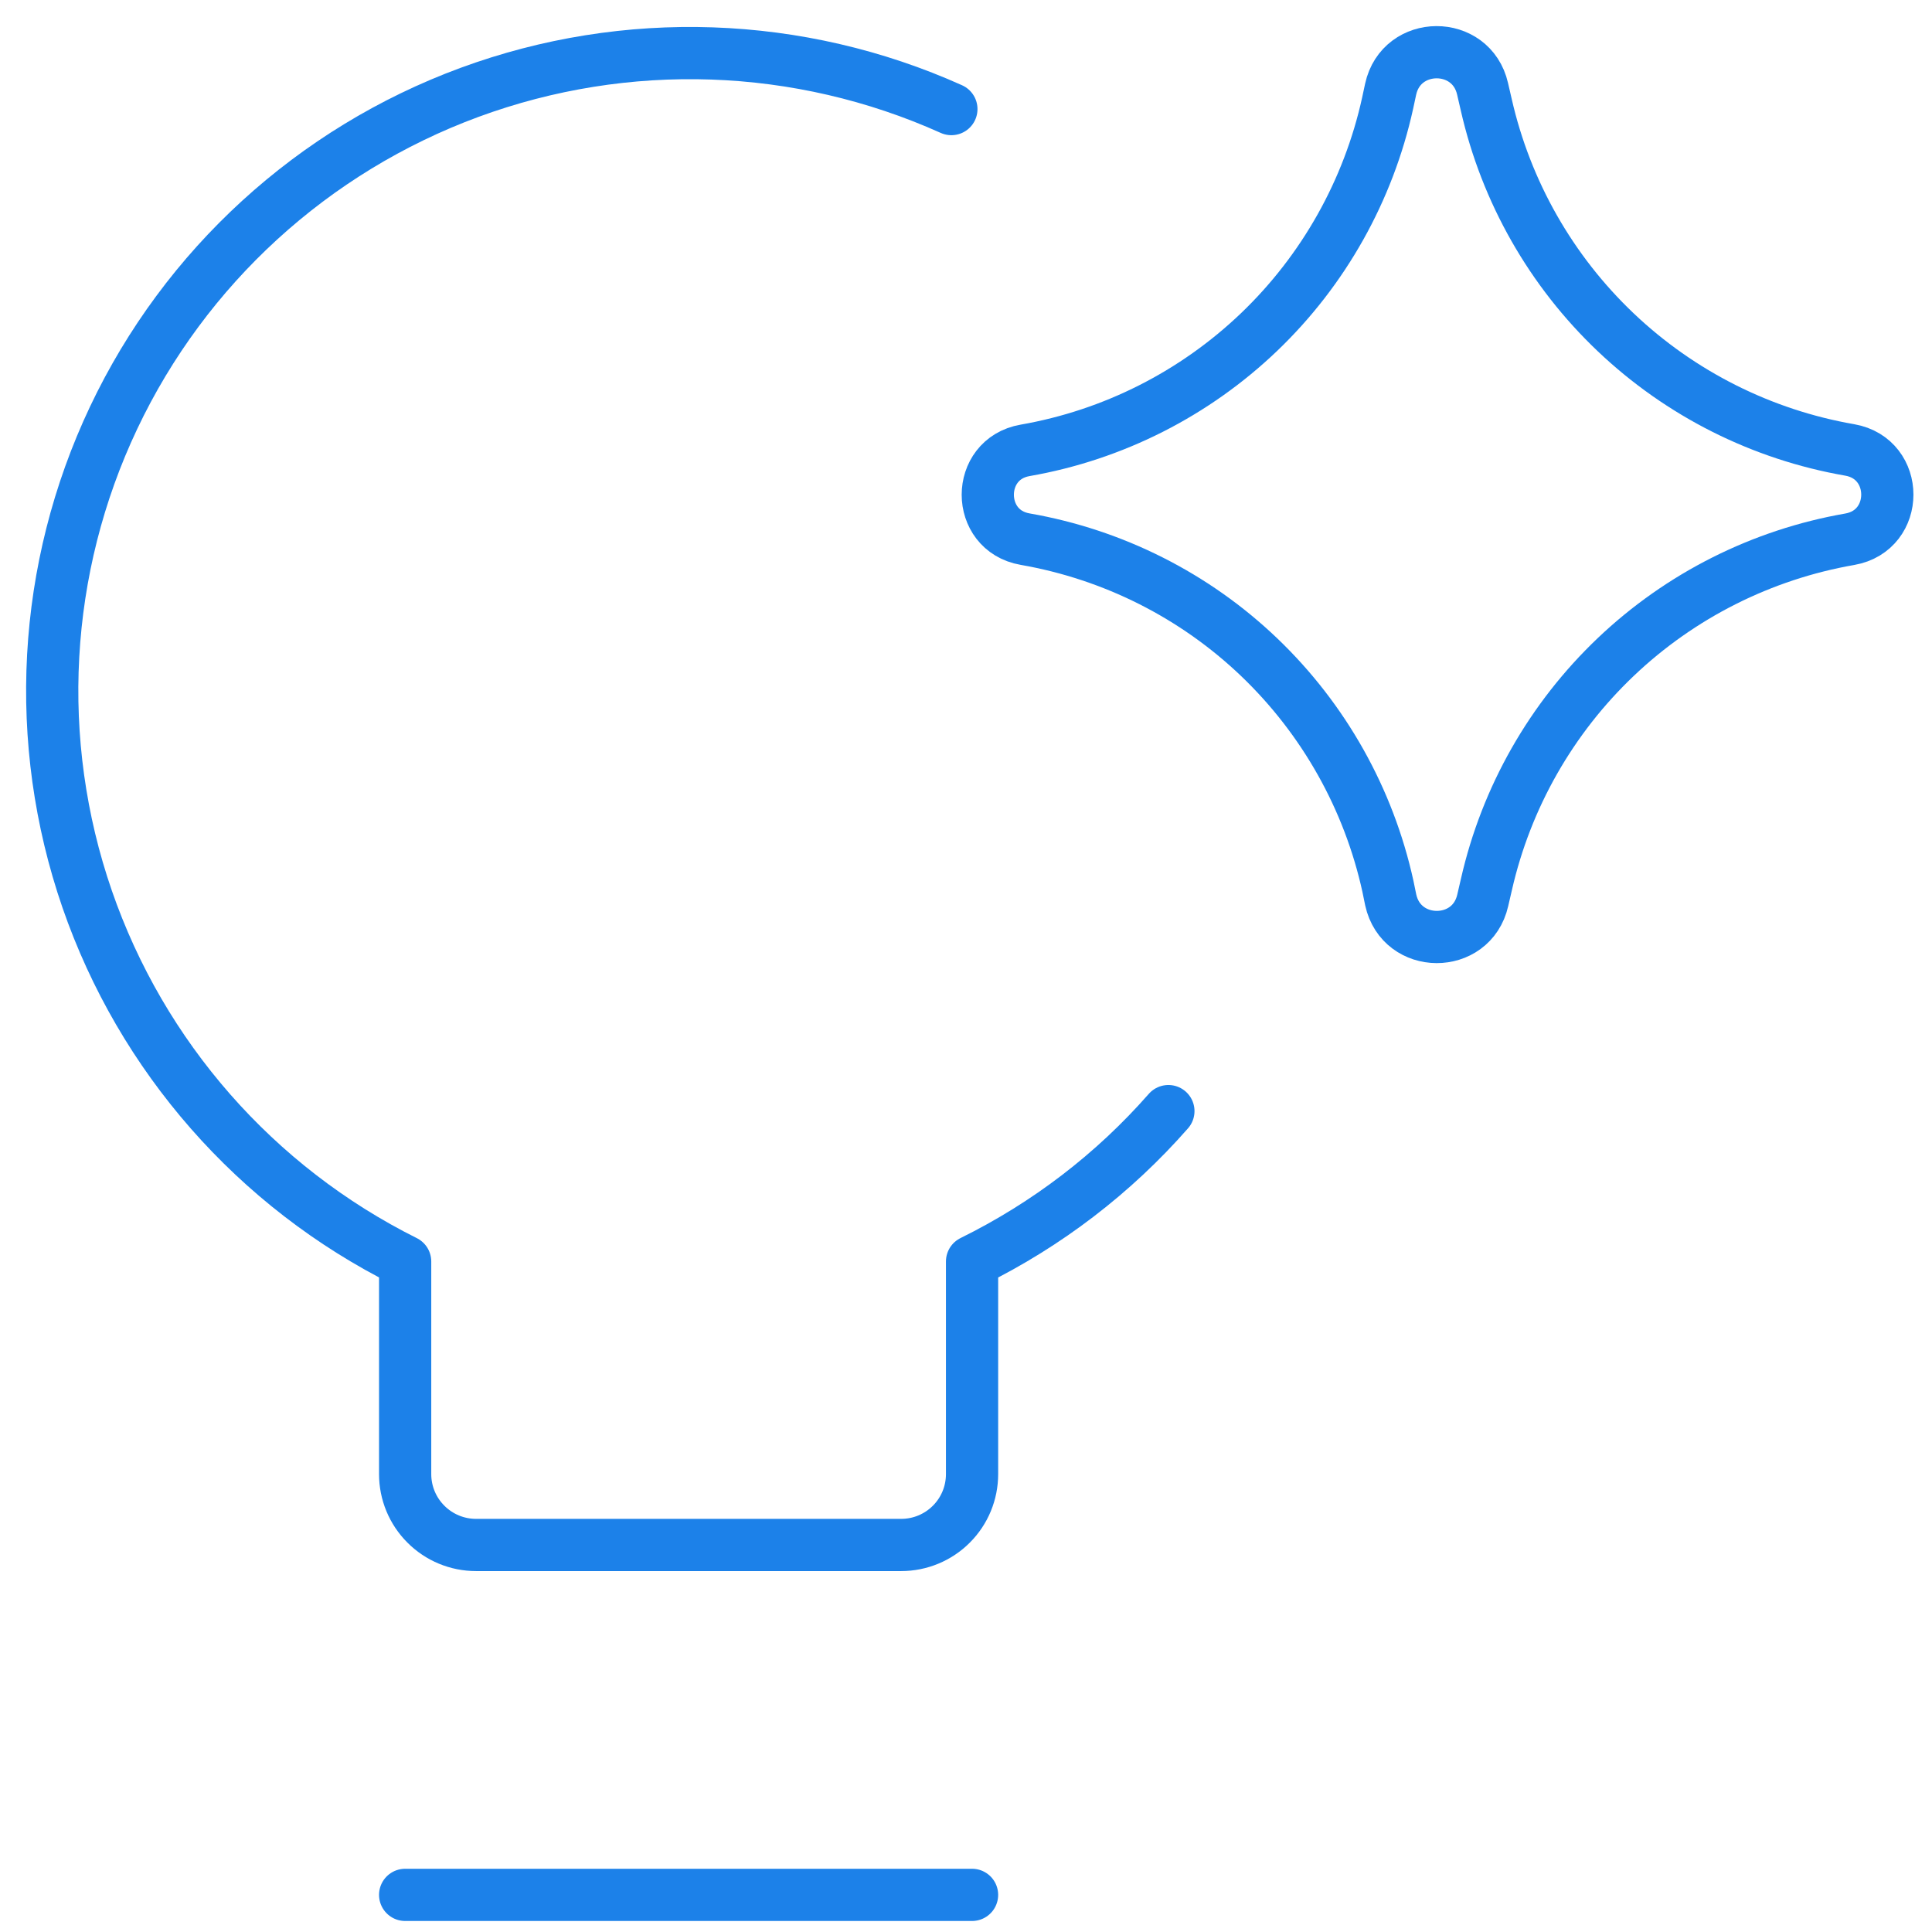
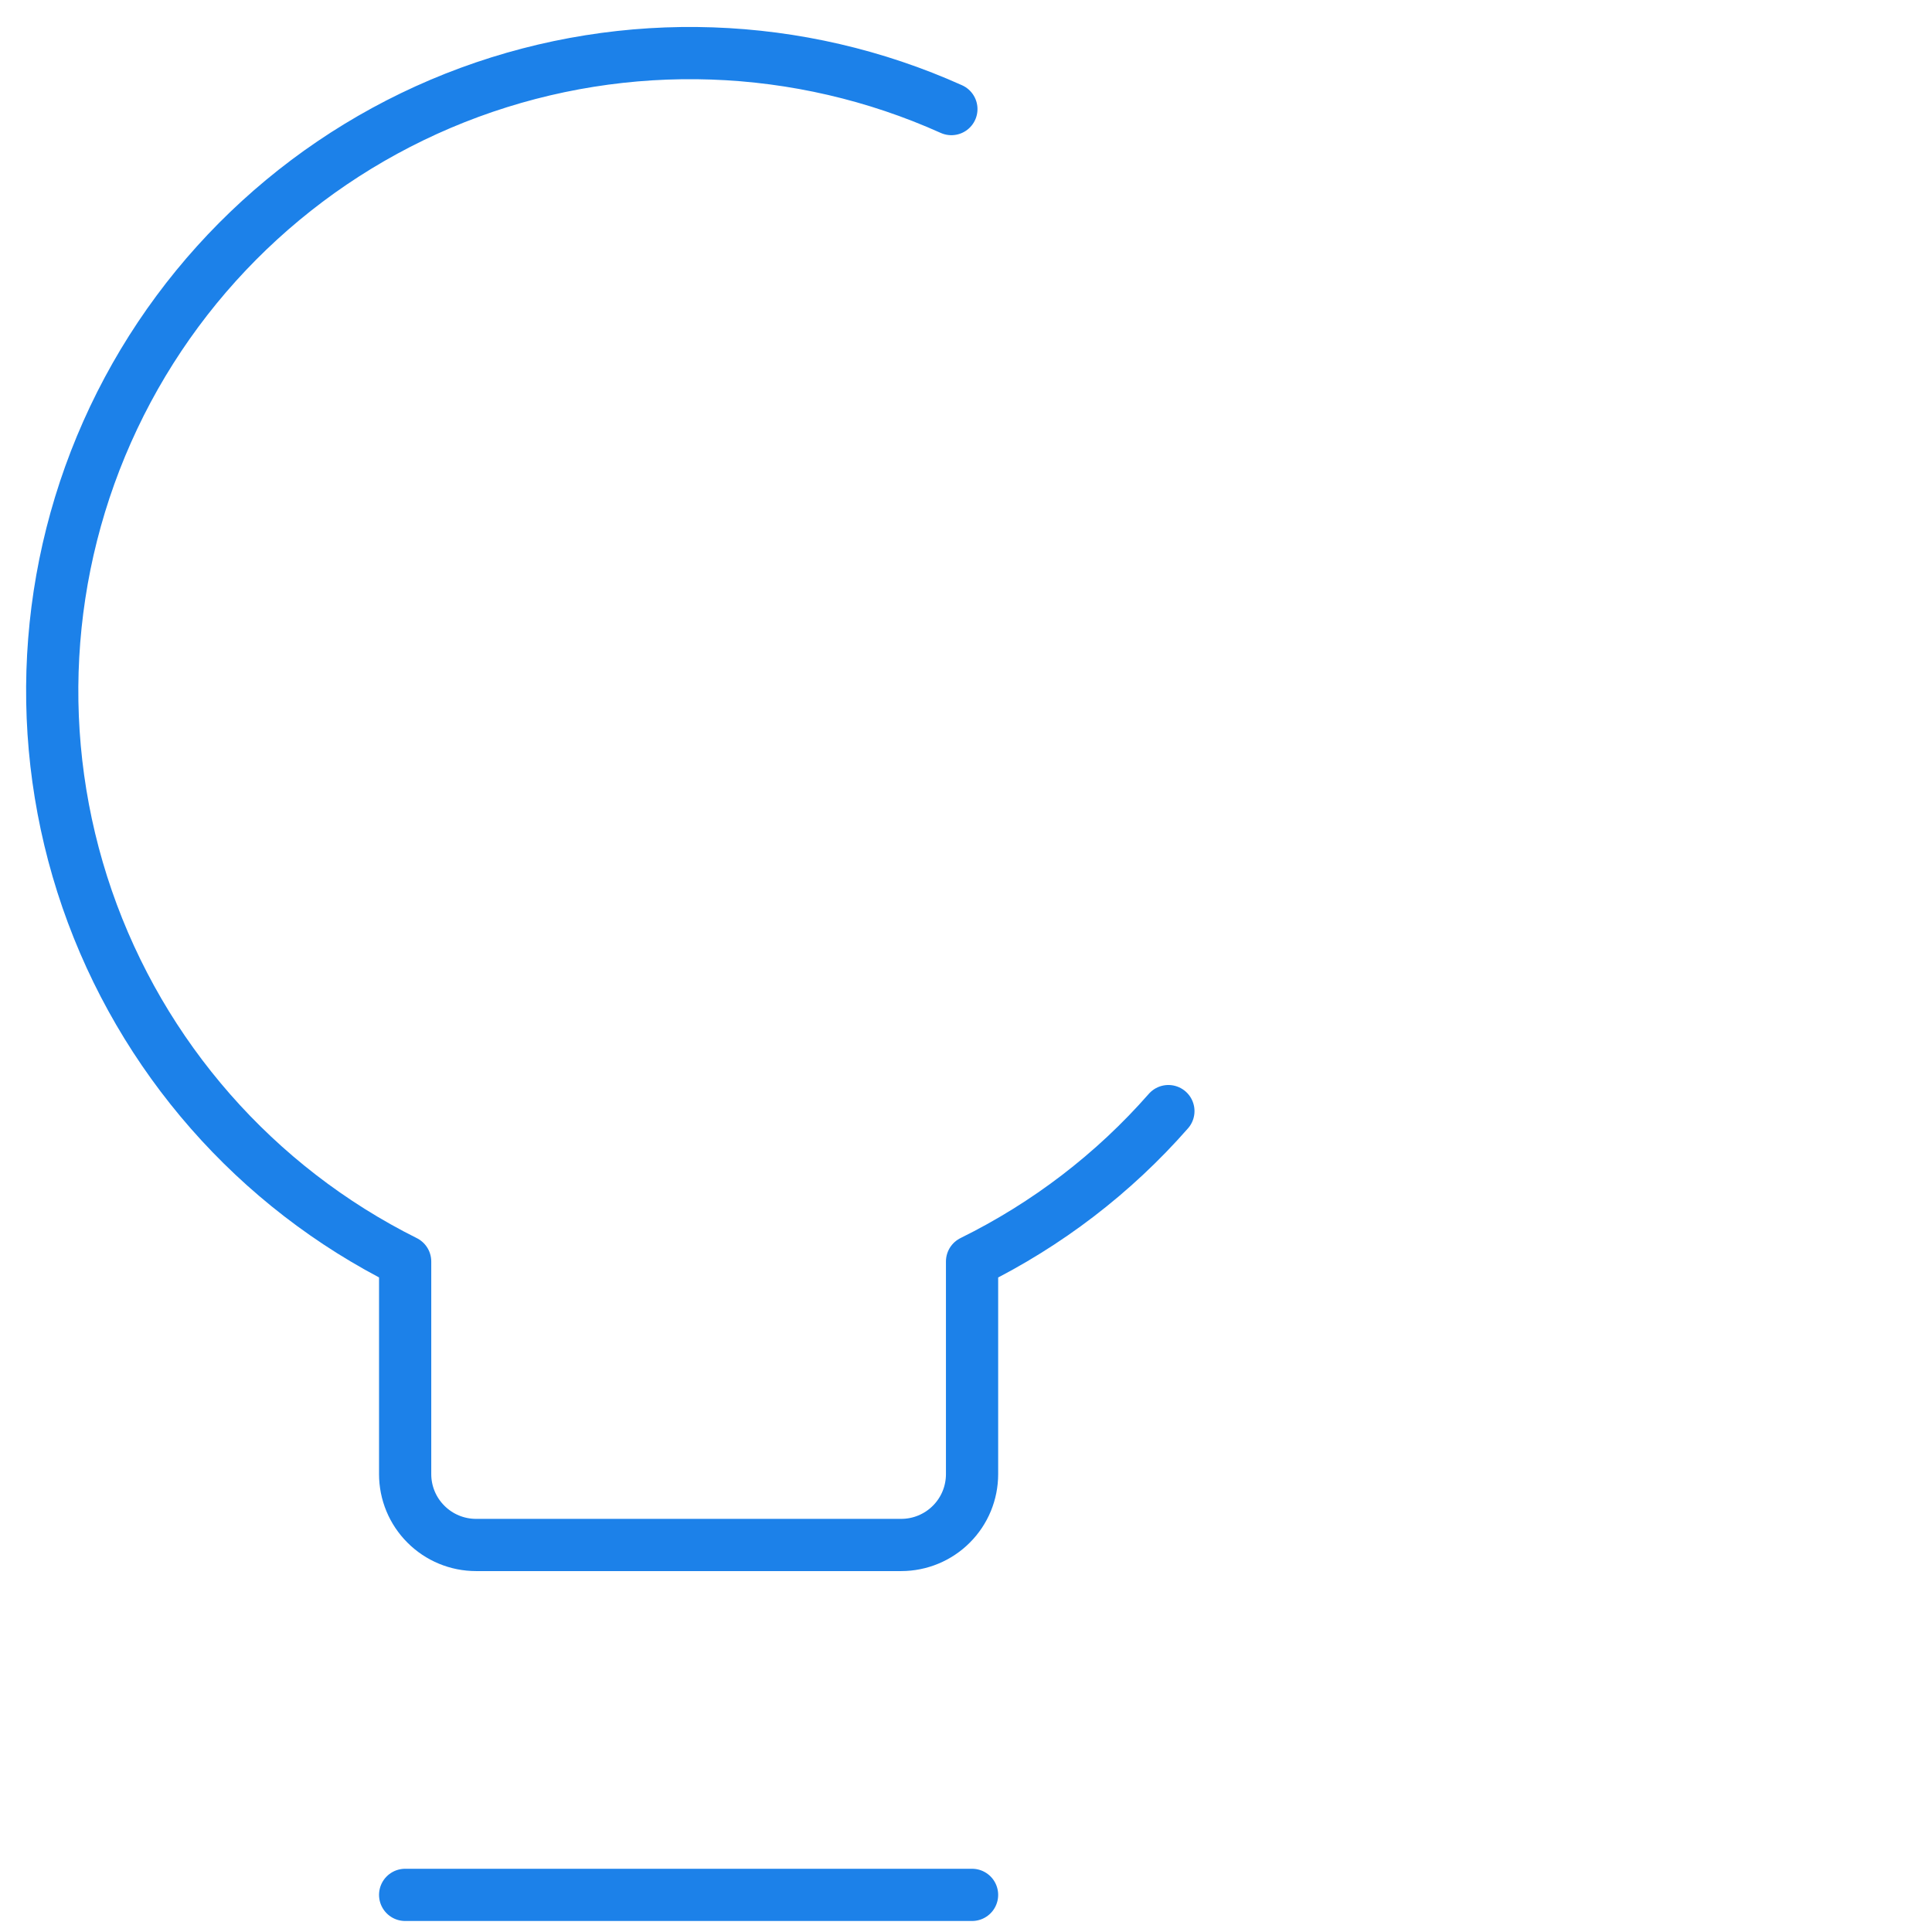
<svg xmlns="http://www.w3.org/2000/svg" width="37" height="37" viewBox="0 0 37 37" fill="none">
  <path d="M22.376 21.279C21.328 22.474 20.052 23.451 18.616 24.159V28.231C18.616 28.591 18.474 28.936 18.219 29.19C17.965 29.445 17.619 29.588 17.259 29.588H9.116C8.757 29.588 8.411 29.445 8.157 29.19C7.902 28.936 7.759 28.591 7.759 28.231V24.159C4.899 22.732 2.713 20.24 1.669 17.219C0.626 14.198 0.808 10.888 2.177 7.999C3.546 5.111 5.993 2.874 8.992 1.769C11.992 0.665 15.305 0.779 18.22 2.089M7.759 36.289H18.616" stroke="#1C81E9" stroke-linecap="round" stroke-linejoin="round" />
-   <path d="M19.632 10.325C18.679 10.159 18.679 8.791 19.632 8.625C21.318 8.331 22.878 7.541 24.115 6.357C25.351 5.173 26.207 3.647 26.575 1.975L26.632 1.709C26.838 0.768 28.179 0.762 28.393 1.701L28.464 2.008C28.843 3.674 29.706 5.19 30.945 6.366C32.184 7.542 33.743 8.325 35.426 8.617C36.384 8.786 36.384 10.159 35.426 10.327C33.743 10.62 32.185 11.403 30.947 12.579C29.709 13.755 28.846 15.271 28.467 16.937L28.396 17.243C28.182 18.183 26.841 18.177 26.634 17.235L26.58 16.972C26.212 15.299 25.355 13.774 24.118 12.589C22.881 11.405 21.319 10.619 19.632 10.325Z" stroke="#1C81E9" stroke-linecap="round" stroke-linejoin="round" />
</svg>